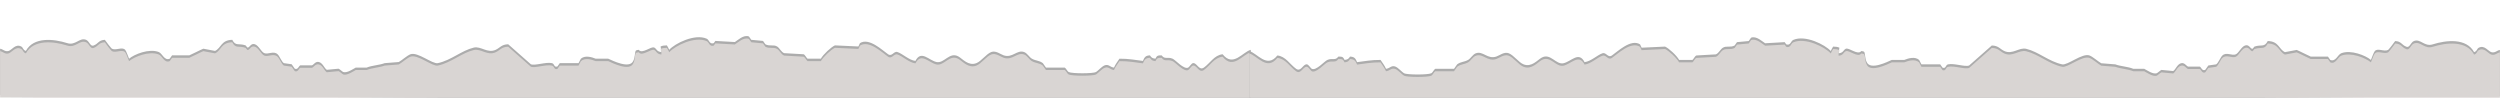
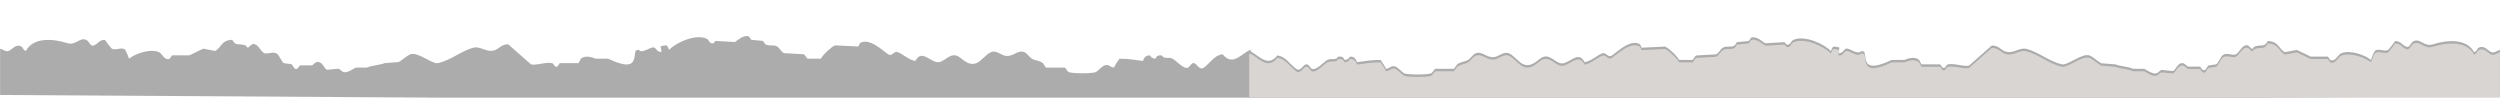
<svg xmlns="http://www.w3.org/2000/svg" width="100%" height="100%" viewBox="0 0 1024 40" version="1.1" xml:space="preserve" style="fill-rule:evenodd;clip-rule:evenodd;stroke-linejoin:round;stroke-miterlimit:2;">
  <g transform="matrix(0.64,0,0,1,-71.641,0)">
    <g transform="matrix(-1,0,0,-0.91,912,43.661)">
      <path d="M800,5.222L800,26.059C798.02,25.808 796.808,24.549 794.497,25.059C792.423,25.517 790.097,28.395 786.493,27.059C785.129,26.553 785.547,25.517 783.491,25.059C778.599,31.48 765.694,30.502 756.977,28.559C751.653,27.372 749.176,31.254 744.97,30.059C742.825,29.45 742.199,26.725 739.967,27.559C737.118,28.295 737.012,29.913 732.964,30.059C732.583,29.59 728.818,26.19 728.461,26.059C725.876,25.111 721.896,27.047 719.957,25.559C719.191,24.972 717.974,22.38 717.455,21.559C714.115,23.555 704.583,26.268 698.445,24.559C696.165,23.924 694.916,20.543 691.441,21.559L689.94,23.059L678.934,23.059C676.579,23.748 672.04,25.471 669.93,26.059C667.428,25.726 664.927,25.392 662.425,25.059C658.384,26.399 658.638,29.94 651.419,30.059C649.221,27.05 647.344,28.633 642.915,27.559C642.677,27.501 641.932,26.475 641.414,26.559C640.143,26.765 639.38,28.663 636.912,28.059C634.454,27.458 632.888,24.625 630.908,24.059C628.449,23.356 624.952,25.229 622.404,23.559C621.12,22.717 619.852,20.211 618.402,19.559C616.735,19.392 615.066,19.226 613.399,19.059C612.733,18.392 612.064,17.726 611.398,17.059C609.289,16.485 608.973,18.207 607.896,18.559L600.392,18.559C599.178,18.931 598.067,20.497 595.889,20.059C593.411,19.561 592.536,17.249 590.887,16.559C588.385,16.726 585.884,16.892 583.383,17.059C582.729,16.898 580.836,15.663 580.381,15.559C577.884,14.989 573.907,17.013 572.377,17.559L565.373,17.559C561.987,18.56 557.287,18.645 553.867,19.559C550.865,19.726 547.863,19.892 544.862,20.059C542.785,20.869 539.525,22.987 537.358,23.559C532.768,24.77 523.292,19.036 519.848,19.559C511.293,20.859 504.645,25.251 496.836,26.559C492.261,27.325 488.126,23.85 482.828,25.559C480.032,26.461 479.137,27.976 474.824,28.059C474.742,27.949 460.488,19.11 460.316,19.059C457.739,18.292 450.661,20.192 446.809,19.559C445.064,19.272 445.642,17.528 443.307,18.059L441.806,19.559L429.799,19.559C429.299,20.226 428.799,20.892 428.299,21.559C425.654,23.181 421.422,22.313 418.793,21.559L410.789,21.559C407.94,20.657 397.11,16.847 394.78,20.559C393.605,22.086 393.861,23.977 393.28,25.059C392.689,25.46 392.438,25.446 391.279,25.559C389.077,23.437 383.375,27.347 381.273,26.559C379.801,26.007 379.725,24.668 376.771,24.559L376.771,25.559C377.147,26.095 377.072,26.032 377.271,27.059C376.246,27.415 374.933,27.556 373.269,27.559C372.695,26.831 372.267,26.459 371.768,25.559C368.103,28.45 355.359,32.937 347.755,30.559C346.133,30.052 346.07,27.905 343.253,28.559L342.252,29.559C338.084,29.392 333.913,29.226 329.745,29.059C328.239,29.668 324.175,32.534 320.74,31.559L319.24,30.059C316.738,29.892 314.237,29.726 311.735,29.559L310.235,28.059C307.547,27.013 305.05,28.043 302.731,27.059C301.088,26.362 300.108,24.58 298.228,24.059C294.06,23.892 289.89,23.726 285.721,23.559C284.77,23.276 283.857,21.824 283.22,21.559L274.715,21.559C273.171,23.522 268.136,26.788 265.711,27.559C260.708,27.392 255.705,27.226 250.702,27.059C250.369,27.559 250.035,28.059 249.702,28.559C243.845,31.209 235.233,25.265 231.692,23.559C229.15,22.334 228.03,25.105 225.689,24.559C222.348,23.781 218.275,20.891 214.183,20.559C210.54,25.637 205.611,20.806 200.675,20.059C195.776,19.317 192.375,24.829 186.668,22.559C184.034,21.511 180.26,18.149 175.161,19.559C172.006,20.432 168.886,23.675 165.656,24.559C162.74,25.357 159.776,23.545 157.652,23.059C152.002,21.766 149.214,25.706 144.645,24.559C142.602,24.046 141.363,22.241 139.642,21.559C137.055,20.534 135.033,20.836 132.638,19.559L130.637,17.559L118.631,17.559C117.842,17.293 116.919,15.824 116.129,15.559C113.84,14.79 100.329,14.841 98.62,15.559C97.336,16.098 94.897,18.078 93.117,18.559C90.51,19.264 89.602,17.719 87.114,17.559C86.128,19.145 84.836,20.243 83.612,21.559C78.067,21.612 72.9,20.941 68.604,20.559C67.548,22.277 66.914,22.965 64.101,23.059C63.088,21.999 62.629,21.734 60.599,21.559C59.613,22.983 59.093,23.066 56.597,23.059C54.603,21.092 52.952,22.549 49.593,21.559C47.739,21.013 42.378,16.563 39.588,17.559C38.934,17.792 37.569,19.42 36.586,19.559C34.056,19.917 32.763,15.992 29.583,17.559C25.692,19.475 22.865,23.212 17.576,23.559C10.85,17.579 4.782,24.601 -0.434,25.559L-0.434,1.824L800,5.222Z" style="fill:rgb(172,172,172);" />
    </g>
    <g transform="matrix(-1,0,0,-0.91,912,44.661)">
-       <path d="M800,5.222L800,26.059C798.02,25.808 796.808,24.549 794.497,25.059C792.423,25.517 790.097,28.395 786.493,27.059C785.129,26.553 785.547,25.517 783.491,25.059C778.599,31.48 765.694,30.502 756.977,28.559C751.653,27.372 749.176,31.254 744.97,30.059C742.825,29.45 742.199,26.725 739.967,27.559C737.118,28.295 737.012,29.913 732.964,30.059C732.583,29.59 728.818,26.19 728.461,26.059C725.876,25.111 721.896,27.047 719.957,25.559C719.191,24.972 717.974,22.38 717.455,21.559C714.115,23.555 704.583,26.268 698.445,24.559C696.165,23.924 694.916,20.543 691.441,21.559L689.94,23.059L678.934,23.059C676.579,23.748 672.04,25.471 669.93,26.059C667.428,25.726 664.927,25.392 662.425,25.059C658.384,26.399 658.638,29.94 651.419,30.059C649.221,27.05 647.344,28.633 642.915,27.559C642.677,27.501 641.932,26.475 641.414,26.559C640.143,26.765 639.38,28.663 636.912,28.059C634.454,27.458 632.888,24.625 630.908,24.059C628.449,23.356 624.952,25.229 622.404,23.559C621.12,22.717 619.852,20.211 618.402,19.559C616.735,19.392 615.066,19.226 613.399,19.059C612.733,18.392 612.064,17.726 611.398,17.059C609.289,16.485 608.973,18.207 607.896,18.559L600.392,18.559C599.178,18.931 598.067,20.497 595.889,20.059C593.411,19.561 592.536,17.249 590.887,16.559C588.385,16.726 585.884,16.892 583.383,17.059C582.729,16.898 580.836,15.663 580.381,15.559C577.884,14.989 573.907,17.013 572.377,17.559L565.373,17.559C561.987,18.56 557.287,18.645 553.867,19.559C550.865,19.726 547.863,19.892 544.862,20.059C542.785,20.869 539.525,22.987 537.358,23.559C532.768,24.77 523.292,19.036 519.848,19.559C511.293,20.859 504.645,25.251 496.836,26.559C492.261,27.325 488.126,23.85 482.828,25.559C480.032,26.461 479.137,27.976 474.824,28.059C474.742,27.949 460.488,19.11 460.316,19.059C457.739,18.292 450.661,20.192 446.809,19.559C445.064,19.272 445.642,17.528 443.307,18.059L441.806,19.559L429.799,19.559C429.299,20.226 428.799,20.892 428.299,21.559C425.654,23.181 421.422,22.313 418.793,21.559L410.789,21.559C407.94,20.657 397.11,16.847 394.78,20.559C393.605,22.086 393.861,23.977 393.28,25.059C392.689,25.46 392.438,25.446 391.279,25.559C389.077,23.437 383.375,27.347 381.273,26.559C379.801,26.007 379.725,24.668 376.771,24.559L376.771,25.559C377.147,26.095 377.072,26.032 377.271,27.059C376.246,27.415 374.933,27.556 373.269,27.559C372.695,26.831 372.267,26.459 371.768,25.559C368.103,28.45 355.359,32.937 347.755,30.559C346.133,30.052 346.07,27.905 343.253,28.559L342.252,29.559C338.084,29.392 333.913,29.226 329.745,29.059C328.239,29.668 324.175,32.534 320.74,31.559L319.24,30.059C316.738,29.892 314.237,29.726 311.735,29.559L310.235,28.059C307.547,27.013 305.05,28.043 302.731,27.059C301.088,26.362 300.108,24.58 298.228,24.059C294.06,23.892 289.89,23.726 285.721,23.559C284.77,23.276 283.857,21.824 283.22,21.559L274.715,21.559C273.171,23.522 268.136,26.788 265.711,27.559C260.708,27.392 255.705,27.226 250.702,27.059C250.369,27.559 250.035,28.059 249.702,28.559C243.845,31.209 235.233,25.265 231.692,23.559C229.15,22.334 228.03,25.105 225.689,24.559C222.348,23.781 218.275,20.891 214.183,20.559C210.54,25.637 205.611,20.806 200.675,20.059C195.776,19.317 192.375,24.829 186.668,22.559C184.034,21.511 180.26,18.149 175.161,19.559C172.006,20.432 168.886,23.675 165.656,24.559C162.74,25.357 159.776,23.545 157.652,23.059C152.002,21.766 149.214,25.706 144.645,24.559C142.602,24.046 141.363,22.241 139.642,21.559C137.055,20.534 135.033,20.836 132.638,19.559L130.637,17.559L118.631,17.559C117.842,17.293 116.919,15.824 116.129,15.559C113.84,14.79 100.329,14.841 98.62,15.559C97.336,16.098 94.897,18.078 93.117,18.559C90.51,19.264 89.602,17.719 87.114,17.559C86.128,19.145 84.836,20.243 83.612,21.559C78.067,21.612 72.9,20.941 68.604,20.559C67.548,22.277 66.914,22.965 64.101,23.059C63.088,21.999 62.629,21.734 60.599,21.559C59.613,22.983 59.093,23.066 56.597,23.059C54.603,21.092 52.952,22.549 49.593,21.559C47.739,21.013 42.378,16.563 39.588,17.559C38.934,17.792 37.569,19.42 36.586,19.559C34.056,19.917 32.763,15.992 29.583,17.559C25.692,19.475 22.865,23.212 17.576,23.559C10.85,17.579 4.782,24.601 -0.434,25.559L-0.434,1.824L800,5.222Z" style="fill:rgb(217,213,211);" />
-     </g>
+       </g>
  </g>
  <g transform="matrix(-0.64,0,0,1,1095.64,0.5)">
    <g transform="matrix(-1,0,0,-0.91,912,43.661)">
-       <path d="M800,5.222L800,26.059C798.02,25.808 796.808,24.549 794.497,25.059C792.423,25.517 790.097,28.395 786.493,27.059C785.129,26.553 785.547,25.517 783.491,25.059C778.599,31.48 765.694,30.502 756.977,28.559C751.653,27.372 749.176,31.254 744.97,30.059C742.825,29.45 742.199,26.725 739.967,27.559C737.118,28.295 737.012,29.913 732.964,30.059C732.583,29.59 728.818,26.19 728.461,26.059C725.876,25.111 721.896,27.047 719.957,25.559C719.191,24.972 717.974,22.38 717.455,21.559C714.115,23.555 704.583,26.268 698.445,24.559C696.165,23.924 694.916,20.543 691.441,21.559L689.94,23.059L678.934,23.059C676.579,23.748 672.04,25.471 669.93,26.059C667.428,25.726 664.927,25.392 662.425,25.059C658.384,26.399 658.638,29.94 651.419,30.059C649.221,27.05 647.344,28.633 642.915,27.559C642.677,27.501 641.932,26.475 641.414,26.559C640.143,26.765 639.38,28.663 636.912,28.059C634.454,27.458 632.888,24.625 630.908,24.059C628.449,23.356 624.952,25.229 622.404,23.559C621.12,22.717 619.852,20.211 618.402,19.559C616.735,19.392 615.066,19.226 613.399,19.059C612.733,18.392 612.064,17.726 611.398,17.059C609.289,16.485 608.973,18.207 607.896,18.559L600.392,18.559C599.178,18.931 598.067,20.497 595.889,20.059C593.411,19.561 592.536,17.249 590.887,16.559C588.385,16.726 585.884,16.892 583.383,17.059C582.729,16.898 580.836,15.663 580.381,15.559C577.884,14.989 573.907,17.013 572.377,17.559L565.373,17.559C561.987,18.56 557.287,18.645 553.867,19.559C550.865,19.726 547.863,19.892 544.862,20.059C542.785,20.869 539.525,22.987 537.358,23.559C532.768,24.77 523.292,19.036 519.848,19.559C511.293,20.859 504.645,25.251 496.836,26.559C492.261,27.325 488.126,23.85 482.828,25.559C480.032,26.461 479.137,27.976 474.824,28.059C474.742,27.949 460.488,19.11 460.316,19.059C457.739,18.292 450.661,20.192 446.809,19.559C445.064,19.272 445.642,17.528 443.307,18.059L441.806,19.559L429.799,19.559C429.299,20.226 428.799,20.892 428.299,21.559C425.654,23.181 421.422,22.313 418.793,21.559L410.789,21.559C407.94,20.657 397.11,16.847 394.78,20.559C393.605,22.086 393.861,23.977 393.28,25.059C392.689,25.46 392.438,25.446 391.279,25.559C389.077,23.437 383.375,27.347 381.273,26.559C379.801,26.007 379.725,24.668 376.771,24.559L376.771,25.559C377.147,26.095 377.072,26.032 377.271,27.059C376.246,27.415 374.933,27.556 373.269,27.559C372.695,26.831 372.267,26.459 371.768,25.559C368.103,28.45 355.359,32.937 347.755,30.559C346.133,30.052 346.07,27.905 343.253,28.559L342.252,29.559C338.084,29.392 333.913,29.226 329.745,29.059C328.239,29.668 324.175,32.534 320.74,31.559L319.24,30.059C316.738,29.892 314.237,29.726 311.735,29.559L310.235,28.059C307.547,27.013 305.05,28.043 302.731,27.059C301.088,26.362 300.108,24.58 298.228,24.059C294.06,23.892 289.89,23.726 285.721,23.559C284.77,23.276 283.857,21.824 283.22,21.559L274.715,21.559C273.171,23.522 268.136,26.788 265.711,27.559C260.708,27.392 255.705,27.226 250.702,27.059C250.369,27.559 250.035,28.059 249.702,28.559C243.845,31.209 235.233,25.265 231.692,23.559C229.15,22.334 228.03,25.105 225.689,24.559C222.348,23.781 218.275,20.891 214.183,20.559C210.54,25.637 205.611,20.806 200.675,20.059C195.776,19.317 192.375,24.829 186.668,22.559C184.034,21.511 180.26,18.149 175.161,19.559C172.006,20.432 168.886,23.675 165.656,24.559C162.74,25.357 159.776,23.545 157.652,23.059C152.002,21.766 149.214,25.706 144.645,24.559C142.602,24.046 141.363,22.241 139.642,21.559C137.055,20.534 135.033,20.836 132.638,19.559L130.637,17.559L118.631,17.559C117.842,17.293 116.919,15.824 116.129,15.559C113.84,14.79 100.329,14.841 98.62,15.559C97.336,16.098 94.897,18.078 93.117,18.559C90.51,19.264 89.602,17.719 87.114,17.559C86.128,19.145 84.836,20.243 83.612,21.559C78.067,21.612 72.9,20.941 68.604,20.559C67.548,22.277 66.914,22.965 64.101,23.059C63.088,21.999 62.629,21.734 60.599,21.559C59.613,22.983 59.093,23.066 56.597,23.059C54.603,21.092 52.952,22.549 49.593,21.559C47.739,21.013 42.378,16.563 39.588,17.559C38.934,17.792 37.569,19.42 36.586,19.559C34.056,19.917 32.763,15.992 29.583,17.559C25.692,19.475 22.865,23.212 17.576,23.559C10.85,17.579 4.782,24.601 -0.434,25.559L-0.434,1.824L800,5.222Z" style="fill:rgb(172,172,172);" />
+       <path d="M800,5.222L800,26.059C798.02,25.808 796.808,24.549 794.497,25.059C792.423,25.517 790.097,28.395 786.493,27.059C785.129,26.553 785.547,25.517 783.491,25.059C778.599,31.48 765.694,30.502 756.977,28.559C751.653,27.372 749.176,31.254 744.97,30.059C742.825,29.45 742.199,26.725 739.967,27.559C737.118,28.295 737.012,29.913 732.964,30.059C732.583,29.59 728.818,26.19 728.461,26.059C725.876,25.111 721.896,27.047 719.957,25.559C719.191,24.972 717.974,22.38 717.455,21.559C714.115,23.555 704.583,26.268 698.445,24.559C696.165,23.924 694.916,20.543 691.441,21.559L689.94,23.059L678.934,23.059C676.579,23.748 672.04,25.471 669.93,26.059C667.428,25.726 664.927,25.392 662.425,25.059C658.384,26.399 658.638,29.94 651.419,30.059C649.221,27.05 647.344,28.633 642.915,27.559C642.677,27.501 641.932,26.475 641.414,26.559C640.143,26.765 639.38,28.663 636.912,28.059C634.454,27.458 632.888,24.625 630.908,24.059C628.449,23.356 624.952,25.229 622.404,23.559C621.12,22.717 619.852,20.211 618.402,19.559C616.735,19.392 615.066,19.226 613.399,19.059C612.733,18.392 612.064,17.726 611.398,17.059C609.289,16.485 608.973,18.207 607.896,18.559L600.392,18.559C599.178,18.931 598.067,20.497 595.889,20.059C593.411,19.561 592.536,17.249 590.887,16.559C588.385,16.726 585.884,16.892 583.383,17.059C582.729,16.898 580.836,15.663 580.381,15.559C577.884,14.989 573.907,17.013 572.377,17.559L565.373,17.559C561.987,18.56 557.287,18.645 553.867,19.559C550.865,19.726 547.863,19.892 544.862,20.059C542.785,20.869 539.525,22.987 537.358,23.559C532.768,24.77 523.292,19.036 519.848,19.559C511.293,20.859 504.645,25.251 496.836,26.559C492.261,27.325 488.126,23.85 482.828,25.559C480.032,26.461 479.137,27.976 474.824,28.059C474.742,27.949 460.488,19.11 460.316,19.059C457.739,18.292 450.661,20.192 446.809,19.559C445.064,19.272 445.642,17.528 443.307,18.059L441.806,19.559L429.799,19.559C429.299,20.226 428.799,20.892 428.299,21.559C425.654,23.181 421.422,22.313 418.793,21.559L410.789,21.559C407.94,20.657 397.11,16.847 394.78,20.559C393.605,22.086 393.861,23.977 393.28,25.059C392.689,25.46 392.438,25.446 391.279,25.559C389.077,23.437 383.375,27.347 381.273,26.559C379.801,26.007 379.725,24.668 376.771,24.559L376.771,25.559C377.147,26.095 377.072,26.032 377.271,27.059C376.246,27.415 374.933,27.556 373.269,27.559C372.695,26.831 372.267,26.459 371.768,25.559C368.103,28.45 355.359,32.937 347.755,30.559C346.133,30.052 346.07,27.905 343.253,28.559L342.252,29.559C338.084,29.392 333.913,29.226 329.745,29.059C328.239,29.668 324.175,32.534 320.74,31.559L319.24,30.059C316.738,29.892 314.237,29.726 311.735,29.559L310.235,28.059C307.547,27.013 305.05,28.043 302.731,27.059C301.088,26.362 300.108,24.58 298.228,24.059C294.06,23.892 289.89,23.726 285.721,23.559C284.77,23.276 283.857,21.824 283.22,21.559L274.715,21.559C273.171,23.522 268.136,26.788 265.711,27.559C260.708,27.392 255.705,27.226 250.702,27.059C250.369,27.559 250.035,28.059 249.702,28.559C243.845,31.209 235.233,25.265 231.692,23.559C229.15,22.334 228.03,25.105 225.689,24.559C222.348,23.781 218.275,20.891 214.183,20.559C210.54,25.637 205.611,20.806 200.675,20.059C195.776,19.317 192.375,24.829 186.668,22.559C184.034,21.511 180.26,18.149 175.161,19.559C172.006,20.432 168.886,23.675 165.656,24.559C162.74,25.357 159.776,23.545 157.652,23.059C152.002,21.766 149.214,25.706 144.645,24.559C142.602,24.046 141.363,22.241 139.642,21.559C137.055,20.534 135.033,20.836 132.638,19.559L130.637,17.559L118.631,17.559C117.842,17.293 116.919,15.824 116.129,15.559C113.84,14.79 100.329,14.841 98.62,15.559C97.336,16.098 94.897,18.078 93.117,18.559C90.51,19.264 89.602,17.719 87.114,17.559C86.128,19.145 84.836,20.243 83.612,21.559C78.067,21.612 72.9,20.941 68.604,20.559C67.548,22.277 66.914,22.965 64.101,23.059C63.088,21.999 62.629,21.734 60.599,21.559C59.613,22.983 59.093,23.066 56.597,23.059C54.603,21.092 52.952,22.549 49.593,21.559C47.739,21.013 42.378,16.563 39.588,17.559C38.934,17.792 37.569,19.42 36.586,19.559C34.056,19.917 32.763,15.992 29.583,17.559C25.692,19.475 22.865,23.212 17.576,23.559C10.85,17.579 4.782,24.601 -0.434,25.559L-0.434,1.824Z" style="fill:rgb(172,172,172);" />
    </g>
    <g transform="matrix(-1,0,0,-0.91,912,44.661)">
      <path d="M800,5.222L800,26.059C798.02,25.808 796.808,24.549 794.497,25.059C792.423,25.517 790.097,28.395 786.493,27.059C785.129,26.553 785.547,25.517 783.491,25.059C778.599,31.48 765.694,30.502 756.977,28.559C751.653,27.372 749.176,31.254 744.97,30.059C742.825,29.45 742.199,26.725 739.967,27.559C737.118,28.295 737.012,29.913 732.964,30.059C732.583,29.59 728.818,26.19 728.461,26.059C725.876,25.111 721.896,27.047 719.957,25.559C719.191,24.972 717.974,22.38 717.455,21.559C714.115,23.555 704.583,26.268 698.445,24.559C696.165,23.924 694.916,20.543 691.441,21.559L689.94,23.059L678.934,23.059C676.579,23.748 672.04,25.471 669.93,26.059C667.428,25.726 664.927,25.392 662.425,25.059C658.384,26.399 658.638,29.94 651.419,30.059C649.221,27.05 647.344,28.633 642.915,27.559C642.677,27.501 641.932,26.475 641.414,26.559C640.143,26.765 639.38,28.663 636.912,28.059C634.454,27.458 632.888,24.625 630.908,24.059C628.449,23.356 624.952,25.229 622.404,23.559C621.12,22.717 619.852,20.211 618.402,19.559C616.735,19.392 615.066,19.226 613.399,19.059C612.733,18.392 612.064,17.726 611.398,17.059C609.289,16.485 608.973,18.207 607.896,18.559L600.392,18.559C599.178,18.931 598.067,20.497 595.889,20.059C593.411,19.561 592.536,17.249 590.887,16.559C588.385,16.726 585.884,16.892 583.383,17.059C582.729,16.898 580.836,15.663 580.381,15.559C577.884,14.989 573.907,17.013 572.377,17.559L565.373,17.559C561.987,18.56 557.287,18.645 553.867,19.559C550.865,19.726 547.863,19.892 544.862,20.059C542.785,20.869 539.525,22.987 537.358,23.559C532.768,24.77 523.292,19.036 519.848,19.559C511.293,20.859 504.645,25.251 496.836,26.559C492.261,27.325 488.126,23.85 482.828,25.559C480.032,26.461 479.137,27.976 474.824,28.059C474.742,27.949 460.488,19.11 460.316,19.059C457.739,18.292 450.661,20.192 446.809,19.559C445.064,19.272 445.642,17.528 443.307,18.059L441.806,19.559L429.799,19.559C429.299,20.226 428.799,20.892 428.299,21.559C425.654,23.181 421.422,22.313 418.793,21.559L410.789,21.559C407.94,20.657 397.11,16.847 394.78,20.559C393.605,22.086 393.861,23.977 393.28,25.059C392.689,25.46 392.438,25.446 391.279,25.559C389.077,23.437 383.375,27.347 381.273,26.559C379.801,26.007 379.725,24.668 376.771,24.559L376.771,25.559C377.147,26.095 377.072,26.032 377.271,27.059C376.246,27.415 374.933,27.556 373.269,27.559C372.695,26.831 372.267,26.459 371.768,25.559C368.103,28.45 355.359,32.937 347.755,30.559C346.133,30.052 346.07,27.905 343.253,28.559L342.252,29.559C338.084,29.392 333.913,29.226 329.745,29.059C328.239,29.668 324.175,32.534 320.74,31.559L319.24,30.059C316.738,29.892 314.237,29.726 311.735,29.559L310.235,28.059C307.547,27.013 305.05,28.043 302.731,27.059C301.088,26.362 300.108,24.58 298.228,24.059C294.06,23.892 289.89,23.726 285.721,23.559C284.77,23.276 283.857,21.824 283.22,21.559L274.715,21.559C273.171,23.522 268.136,26.788 265.711,27.559C260.708,27.392 255.705,27.226 250.702,27.059C250.369,27.559 250.035,28.059 249.702,28.559C243.845,31.209 235.233,25.265 231.692,23.559C229.15,22.334 228.03,25.105 225.689,24.559C222.348,23.781 218.275,20.891 214.183,20.559C210.54,25.637 205.611,20.806 200.675,20.059C195.776,19.317 192.375,24.829 186.668,22.559C184.034,21.511 180.26,18.149 175.161,19.559C172.006,20.432 168.886,23.675 165.656,24.559C162.74,25.357 159.776,23.545 157.652,23.059C152.002,21.766 149.214,25.706 144.645,24.559C142.602,24.046 141.363,22.241 139.642,21.559C137.055,20.534 135.033,20.836 132.638,19.559L130.637,17.559L118.631,17.559C117.842,17.293 116.919,15.824 116.129,15.559C113.84,14.79 100.329,14.841 98.62,15.559C97.336,16.098 94.897,18.078 93.117,18.559C90.51,19.264 89.602,17.719 87.114,17.559C86.128,19.145 84.836,20.243 83.612,21.559C78.067,21.612 72.9,20.941 68.604,20.559C67.548,22.277 66.914,22.965 64.101,23.059C63.088,21.999 62.629,21.734 60.599,21.559C59.613,22.983 59.093,23.066 56.597,23.059C54.603,21.092 52.952,22.549 49.593,21.559C47.739,21.013 42.378,16.563 39.588,17.559C38.934,17.792 37.569,19.42 36.586,19.559C34.056,19.917 32.763,15.992 29.583,17.559C25.692,19.475 22.865,23.212 17.576,23.559C10.85,17.579 4.782,24.601 -0.434,25.559L-0.434,1.824L800,5.222Z" style="fill:rgb(217,213,211);" />
    </g>
  </g>
</svg>